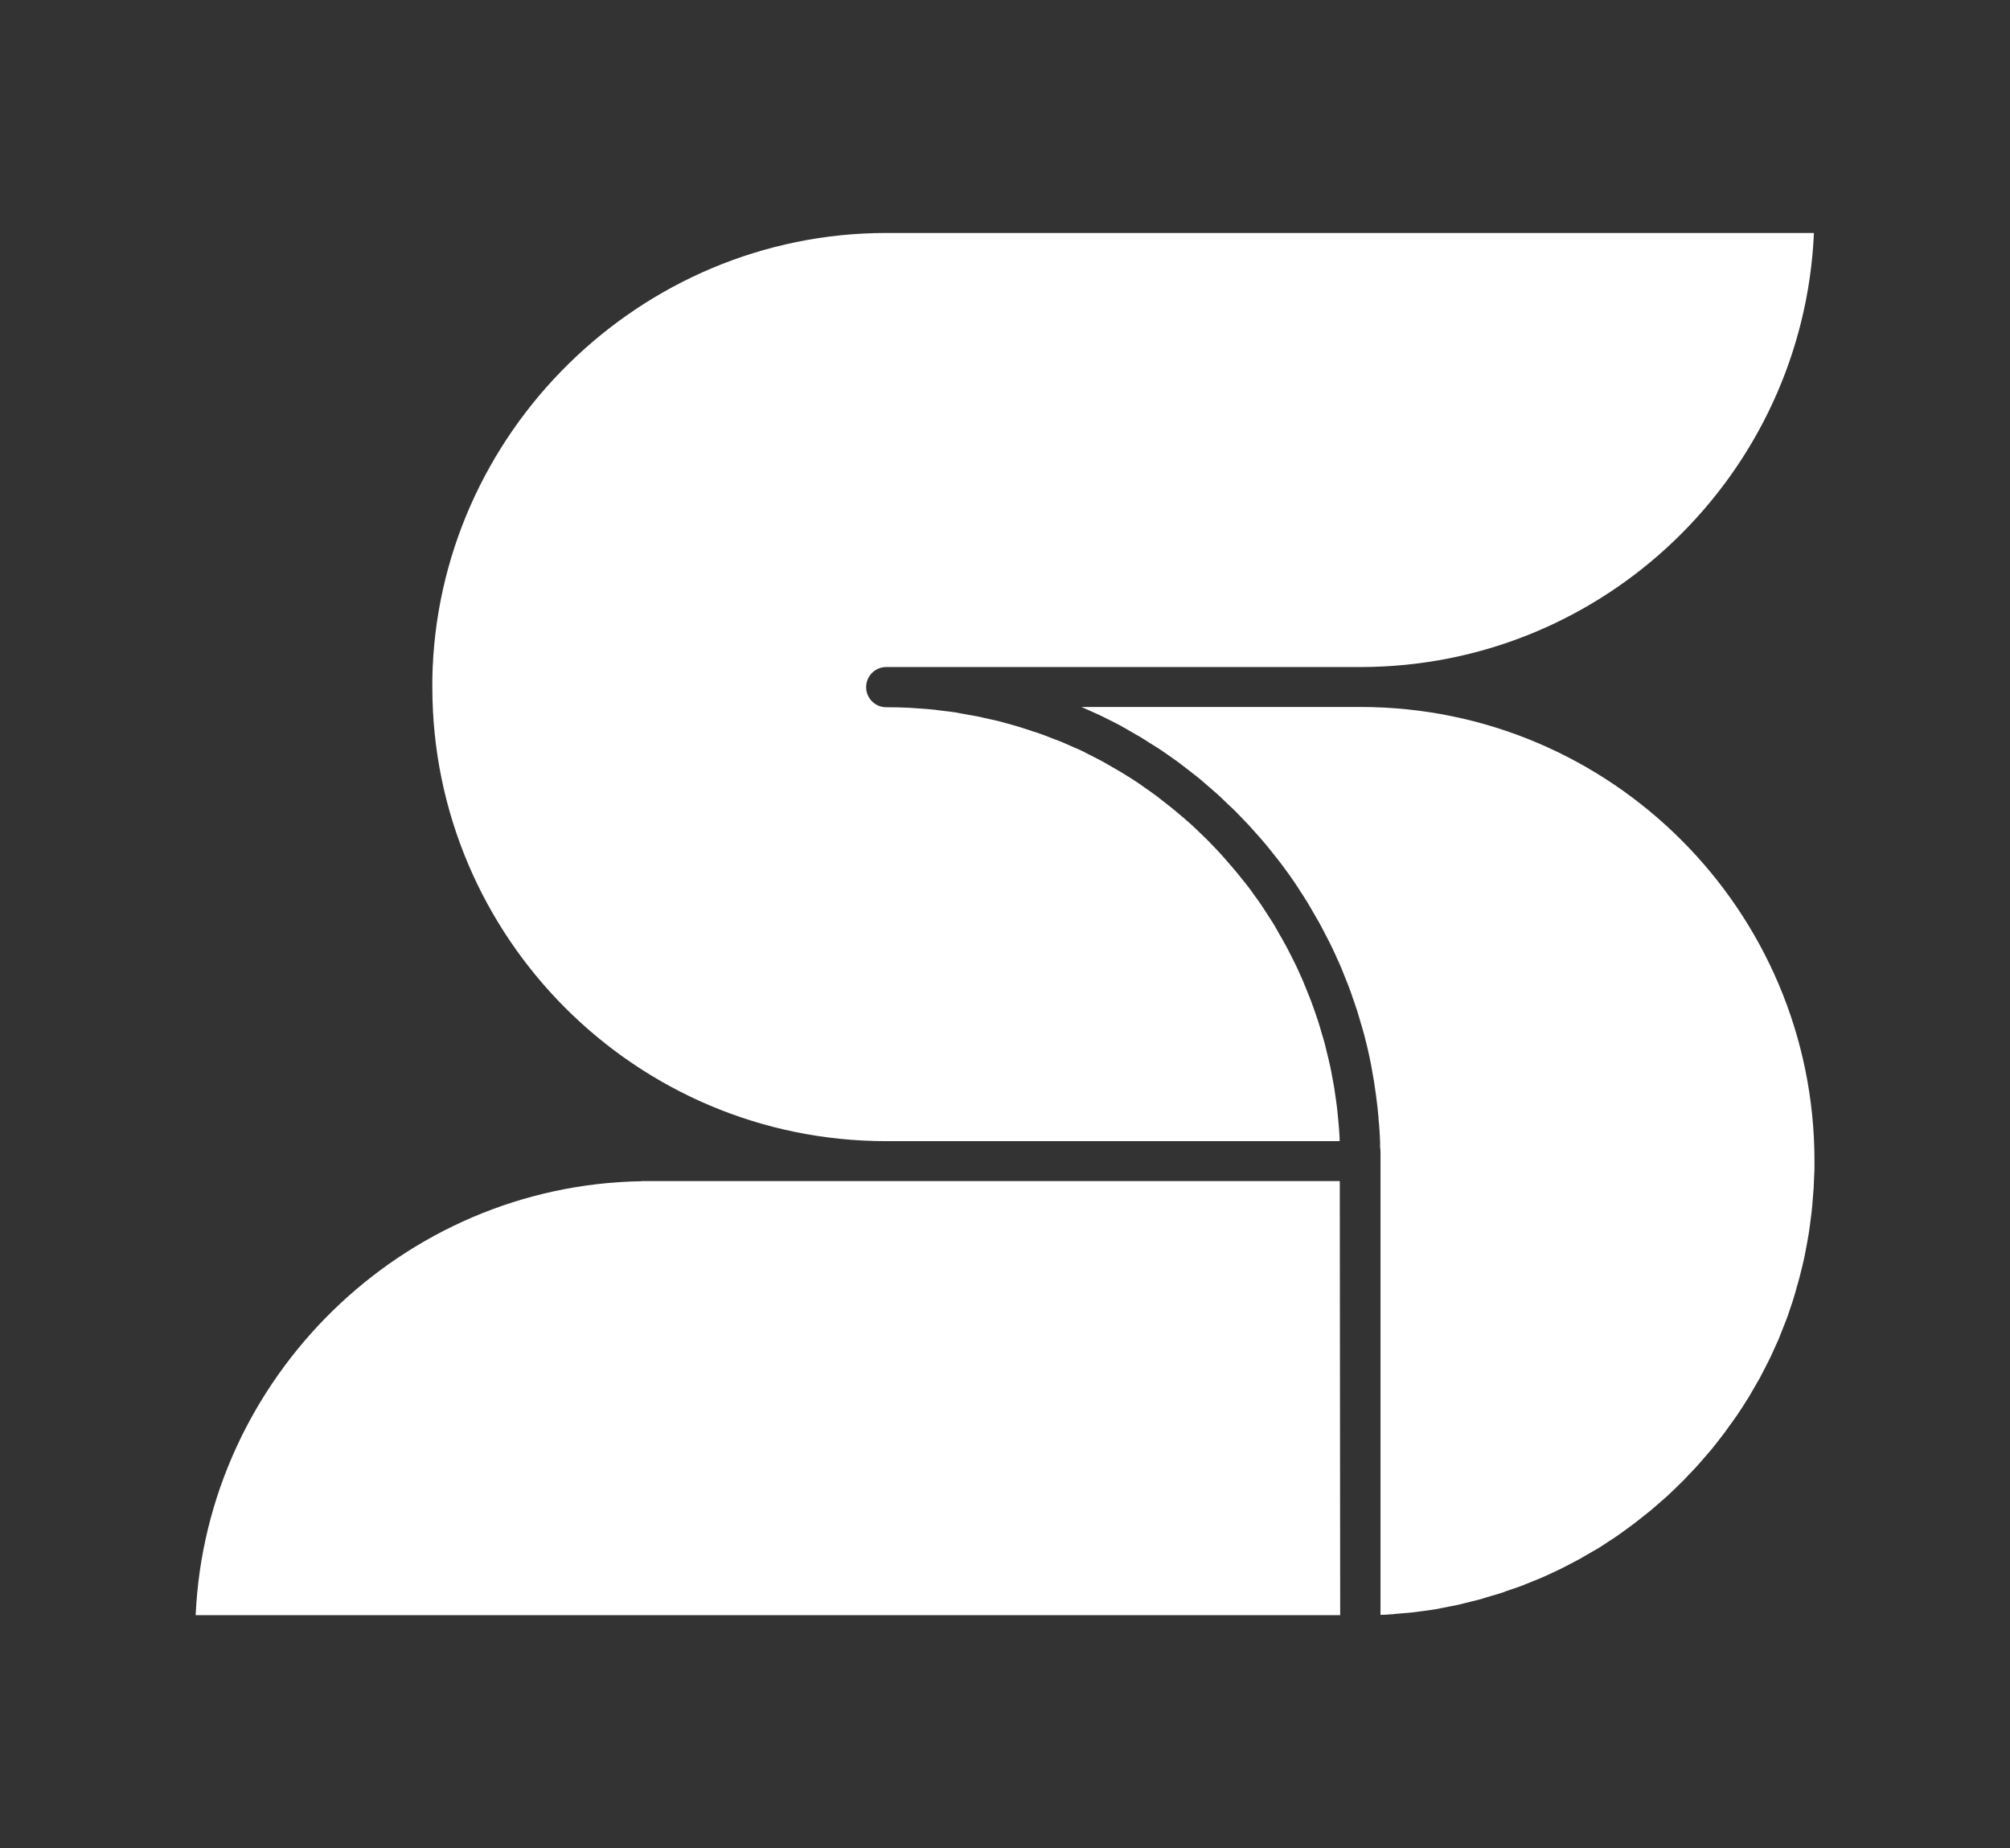
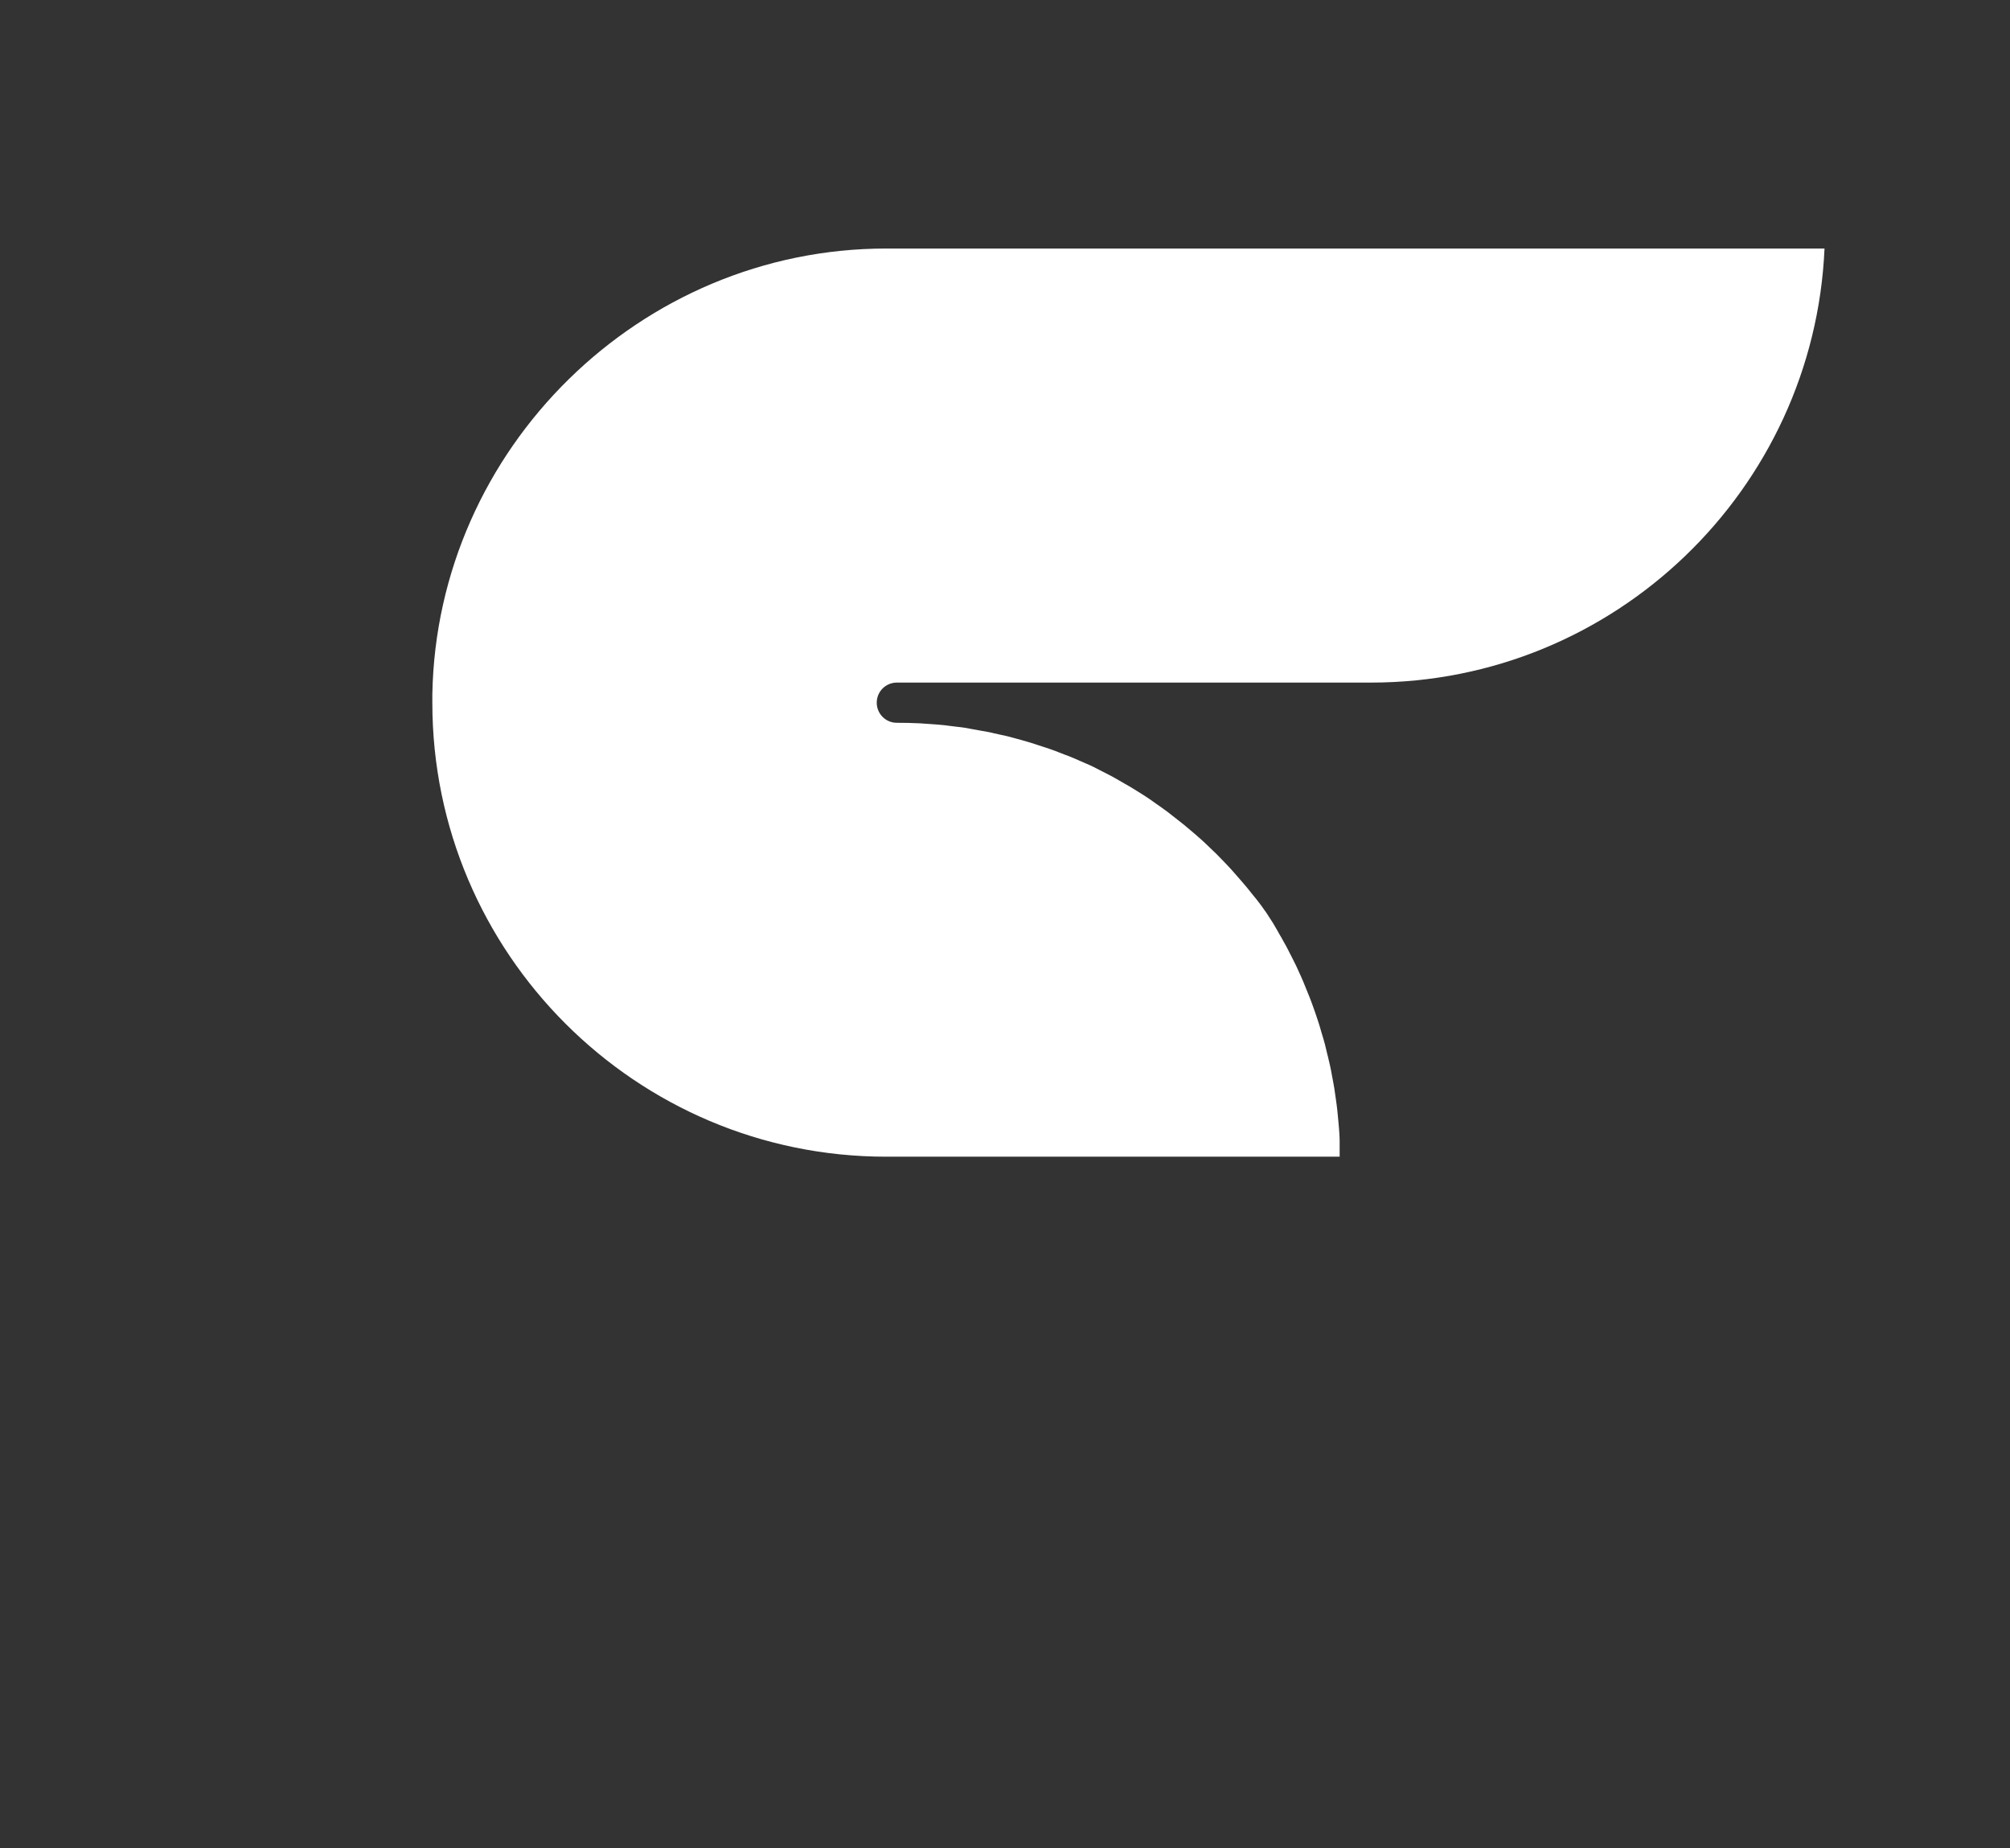
<svg xmlns="http://www.w3.org/2000/svg" id="Logo_and_iPad" viewBox="0 0 149.98 137.86">
  <rect x="0" y="0" width="149.98" height="137.86" fill="#333333" stroke="none" />
  <defs>
    <style>.cls-1{fill:#fff;}</style>
  </defs>
-   <path class="cls-1" d="M47.87,88.12c-17.86,.29-32.48,14.67-33.27,32.37H100l-.03-32.38H47.87Z" />
-   <path class="cls-1" d="M101.5,52.74h-20.8c.08,.04,.16,.07,.24,.11l.45,.2c.21,.09,.43,.19,.64,.29,.18,.08,.35,.17,.53,.26l.42,.21c.21,.11,.43,.21,.64,.33,.17,.09,.34,.19,.51,.29l.43,.25c.2,.11,.4,.23,.59,.34,.18,.11,.35,.22,.52,.33l.4,.25c.19,.12,.39,.24,.58,.37,.18,.12,.35,.24,.52,.36l.34,.24c.2,.14,.39,.27,.58,.42,.16,.12,.32,.24,.48,.37l.36,.28c.18,.14,.37,.29,.55,.43,.17,.14,.33,.28,.49,.42l.31,.27c.18,.15,.36,.31,.54,.47,.16,.14,.31,.29,.47,.44l.29,.28c.17,.16,.35,.33,.52,.49,.15,.15,.29,.3,.44,.45l.26,.27c.17,.18,.35,.36,.51,.54,.14,.15,.27,.3,.4,.45l.27,.3c.16,.19,.33,.38,.49,.57,.14,.17,.28,.35,.42,.52l.11,.14c.22,.27,.39,.49,.56,.71,.14,.18,.27,.36,.4,.54l.05,.07,.12,.16h0c.17,.25,.32,.45,.46,.66,.12,.18,.25,.37,.37,.56l.02,.03v.02l.08,.11c.16,.25,.33,.5,.49,.77,.12,.2,.24,.41,.36,.61l.07,.13c.18,.3,.32,.55,.46,.79,.12,.21,.23,.44,.35,.66l.05,.1c.17,.32,.29,.56,.42,.81,.1,.2,.19,.41,.29,.61l.14,.3s.02,.05,.03,.08c.1,.21,.2,.42,.29,.64,.1,.23,.2,.47,.29,.71l.04,.1c.13,.33,.24,.59,.34,.86,.09,.23,.17,.47,.25,.71l.04,.11c.12,.35,.21,.61,.3,.88,.07,.23,.14,.47,.21,.71l.04,.13v.05l.04,.08c.07,.25,.15,.51,.22,.77,.07,.28,.14,.55,.21,.83l.03,.13c.06,.27,.13,.53,.18,.8,.06,.29,.12,.58,.17,.88,.06,.32,.11,.62,.16,.92,.05,.31,.09,.6,.13,.9,.04,.31,.08,.62,.12,.94,.03,.26,.05,.54,.08,.81v.1c.04,.31,.06,.63,.08,.95,.02,.28,.03,.55,.04,.83v.32c.02,.13,.03,.26,.03,.39v.67h0v33.85c.26,0,.51-.02,.77-.04,.11,0,.22-.02,.32-.03l.46-.04c.3-.02,.6-.05,.9-.08,.12-.01,.25-.03,.38-.05l.53-.07c.25-.03,.5-.07,.75-.11,.14-.02,.28-.05,.41-.08l.55-.11c.22-.04,.45-.08,.67-.13,.15-.03,.3-.07,.45-.11l.52-.13c.22-.05,.43-.1,.65-.16,.14-.04,.28-.08,.43-.13l.5-.15c.21-.06,.43-.12,.64-.19,.16-.05,.3-.1,.45-.16l.53-.18c.19-.07,.38-.13,.57-.2,.15-.06,.3-.12,.45-.18l.47-.19c.2-.08,.4-.16,.59-.24,.16-.07,.31-.14,.47-.21l.43-.2c.19-.09,.38-.18,.57-.27,.16-.08,.31-.16,.47-.24l.4-.21c.19-.1,.37-.19,.55-.29,.16-.09,.31-.18,.46-.27l.42-.24c.17-.1,.35-.2,.52-.3,.15-.1,.31-.2,.46-.3l.35-.23c.18-.11,.36-.23,.53-.35,.14-.1,.28-.2,.41-.29l.4-.29c.16-.12,.33-.24,.49-.36,.14-.11,.28-.22,.42-.33l.34-.27c.17-.13,.34-.27,.5-.4,.14-.12,.28-.24,.42-.36l.33-.29c.15-.13,.31-.27,.46-.4,.14-.13,.27-.26,.41-.39l.27-.26c.16-.15,.32-.31,.48-.47,.13-.13,.27-.27,.4-.42l.27-.28c.15-.15,.29-.31,.43-.46,.12-.13,.23-.26,.35-.4l.26-.3c.15-.17,.29-.34,.44-.51,.13-.16,.26-.32,.38-.48l.21-.27c.13-.17,.27-.34,.4-.52,.11-.15,.22-.3,.33-.46l.21-.29c.13-.18,.26-.36,.39-.55,.11-.16,.21-.32,.31-.47l.22-.34c.12-.18,.23-.36,.34-.54,.1-.17,.19-.33,.29-.5l.18-.31c.11-.2,.23-.39,.34-.59,.09-.16,.17-.33,.26-.5l.16-.31c.11-.21,.22-.42,.32-.63,.1-.21,.2-.42,.29-.63,.15-.34,.27-.59,.38-.84,.08-.19,.16-.39,.23-.58l.11-.28c.09-.22,.17-.44,.26-.66,.07-.19,.14-.38,.2-.58l.11-.32c.07-.21,.15-.43,.21-.65,.07-.21,.12-.41,.18-.62l.04-.15c.08-.27,.16-.54,.23-.82,.06-.23,.11-.46,.17-.68l.03-.12c.06-.27,.13-.54,.18-.81,.04-.21,.08-.42,.12-.63l.06-.32c.04-.23,.08-.46,.12-.69,.03-.21,.06-.42,.09-.64l.02-.17c.05-.35,.08-.6,.11-.86,.03-.27,.05-.54,.07-.82,.02-.29,.05-.58,.07-.87,.01-.25,.02-.5,.03-.75l.02-.37c0-.11,.01-.21,.01-.32v-.58c0-18.67-15.19-33.86-33.87-33.86Z" />
-   <path class="cls-1" d="M99.96,85.12c0-.18-.01-.36-.02-.54-.02-.29-.04-.58-.07-.88-.03-.34-.05-.58-.08-.83-.03-.29-.07-.58-.11-.86-.04-.28-.08-.56-.12-.83-.04-.27-.1-.55-.15-.82-.05-.29-.1-.56-.16-.83-.05-.24-.11-.48-.17-.73l-.03-.11c-.07-.28-.13-.53-.19-.79-.07-.26-.14-.51-.22-.76l-.06-.2c-.06-.21-.12-.43-.19-.64-.08-.24-.16-.48-.24-.72l-.07-.2c-.08-.22-.15-.43-.23-.64-.1-.26-.2-.52-.31-.78l-.04-.1c-.08-.21-.17-.43-.26-.64-.09-.22-.19-.43-.28-.63l-.14-.31c-.08-.18-.17-.37-.26-.54-.11-.23-.23-.45-.34-.67l-.09-.18c-.1-.2-.21-.4-.32-.59-.12-.23-.25-.45-.38-.67l-.11-.2c-.11-.18-.21-.37-.32-.55-.15-.24-.3-.47-.45-.7l-.08-.12c-.12-.18-.23-.36-.35-.54-.14-.21-.29-.41-.44-.62l-.16-.22h0c-.11-.16-.22-.32-.34-.47-.15-.2-.31-.4-.47-.59l-.16-.2c-.07-.09-.14-.17-.2-.25-.06-.07-.12-.15-.18-.22-.14-.17-.29-.34-.44-.51l-.27-.31c-.12-.13-.23-.27-.35-.4-.15-.16-.31-.33-.46-.49l-.27-.28c-.13-.13-.26-.27-.39-.4-.15-.15-.3-.29-.46-.44l-.3-.29c-.14-.13-.27-.26-.41-.38-.16-.14-.32-.28-.48-.42l-.32-.27c-.14-.12-.29-.25-.44-.37-.16-.13-.32-.25-.48-.38l-.37-.29c-.14-.11-.27-.21-.41-.32-.17-.13-.34-.25-.51-.37l-.36-.25c-.15-.11-.3-.21-.45-.32-.17-.11-.33-.22-.5-.33l-.42-.26c-.15-.1-.3-.19-.45-.28-.17-.1-.35-.2-.52-.3l-.45-.26c-.14-.08-.29-.17-.44-.25-.19-.1-.37-.19-.56-.29l-.45-.23c-.15-.08-.3-.15-.45-.23-.18-.09-.37-.17-.56-.25l-.48-.21c-.15-.07-.31-.14-.46-.2-.19-.08-.39-.16-.59-.23l-.49-.19c-.15-.06-.3-.12-.45-.17-.21-.08-.42-.15-.63-.21l-.51-.17c-.14-.05-.29-.1-.43-.14-.22-.07-.43-.13-.65-.19l-.51-.14c-.15-.04-.29-.08-.44-.12-.22-.06-.43-.1-.65-.15l-.54-.12c-.15-.04-.3-.07-.45-.1-.22-.04-.45-.08-.68-.12l-.55-.1c-.14-.03-.28-.05-.42-.08-.23-.04-.47-.06-.71-.09l-.57-.07c-.14-.02-.27-.04-.41-.05-.28-.03-.57-.05-.86-.07l-.86-.06c-.57-.03-1.15-.04-1.73-.04-.83,0-1.5-.67-1.5-1.5s.67-1.5,1.5-1.5h35.38c18.18,0,33.05-14.39,33.84-32.38H66.13c-18.35,0-33.54,14.92-33.87,33.25v.64c0,18.67,15.19,33.86,33.87,33.86h33.83Z" />
+   <path class="cls-1" d="M99.96,85.12c0-.18-.01-.36-.02-.54-.02-.29-.04-.58-.07-.88-.03-.34-.05-.58-.08-.83-.03-.29-.07-.58-.11-.86-.04-.28-.08-.56-.12-.83-.04-.27-.1-.55-.15-.82-.05-.29-.1-.56-.16-.83-.05-.24-.11-.48-.17-.73l-.03-.11c-.07-.28-.13-.53-.19-.79-.07-.26-.14-.51-.22-.76l-.06-.2c-.06-.21-.12-.43-.19-.64-.08-.24-.16-.48-.24-.72l-.07-.2c-.08-.22-.15-.43-.23-.64-.1-.26-.2-.52-.31-.78l-.04-.1c-.08-.21-.17-.43-.26-.64-.09-.22-.19-.43-.28-.63l-.14-.31c-.08-.18-.17-.37-.26-.54-.11-.23-.23-.45-.34-.67l-.09-.18c-.1-.2-.21-.4-.32-.59-.12-.23-.25-.45-.38-.67l-.11-.2c-.11-.18-.21-.37-.32-.55-.15-.24-.3-.47-.45-.7l-.08-.12l-.16-.22h0c-.11-.16-.22-.32-.34-.47-.15-.2-.31-.4-.47-.59l-.16-.2c-.07-.09-.14-.17-.2-.25-.06-.07-.12-.15-.18-.22-.14-.17-.29-.34-.44-.51l-.27-.31c-.12-.13-.23-.27-.35-.4-.15-.16-.31-.33-.46-.49l-.27-.28c-.13-.13-.26-.27-.39-.4-.15-.15-.3-.29-.46-.44l-.3-.29c-.14-.13-.27-.26-.41-.38-.16-.14-.32-.28-.48-.42l-.32-.27c-.14-.12-.29-.25-.44-.37-.16-.13-.32-.25-.48-.38l-.37-.29c-.14-.11-.27-.21-.41-.32-.17-.13-.34-.25-.51-.37l-.36-.25c-.15-.11-.3-.21-.45-.32-.17-.11-.33-.22-.5-.33l-.42-.26c-.15-.1-.3-.19-.45-.28-.17-.1-.35-.2-.52-.3l-.45-.26c-.14-.08-.29-.17-.44-.25-.19-.1-.37-.19-.56-.29l-.45-.23c-.15-.08-.3-.15-.45-.23-.18-.09-.37-.17-.56-.25l-.48-.21c-.15-.07-.31-.14-.46-.2-.19-.08-.39-.16-.59-.23l-.49-.19c-.15-.06-.3-.12-.45-.17-.21-.08-.42-.15-.63-.21l-.51-.17c-.14-.05-.29-.1-.43-.14-.22-.07-.43-.13-.65-.19l-.51-.14c-.15-.04-.29-.08-.44-.12-.22-.06-.43-.1-.65-.15l-.54-.12c-.15-.04-.3-.07-.45-.1-.22-.04-.45-.08-.68-.12l-.55-.1c-.14-.03-.28-.05-.42-.08-.23-.04-.47-.06-.71-.09l-.57-.07c-.14-.02-.27-.04-.41-.05-.28-.03-.57-.05-.86-.07l-.86-.06c-.57-.03-1.15-.04-1.73-.04-.83,0-1.5-.67-1.5-1.5s.67-1.5,1.5-1.5h35.38c18.18,0,33.05-14.39,33.84-32.38H66.13c-18.35,0-33.54,14.92-33.87,33.25v.64c0,18.67,15.19,33.86,33.87,33.86h33.83Z" />
</svg>